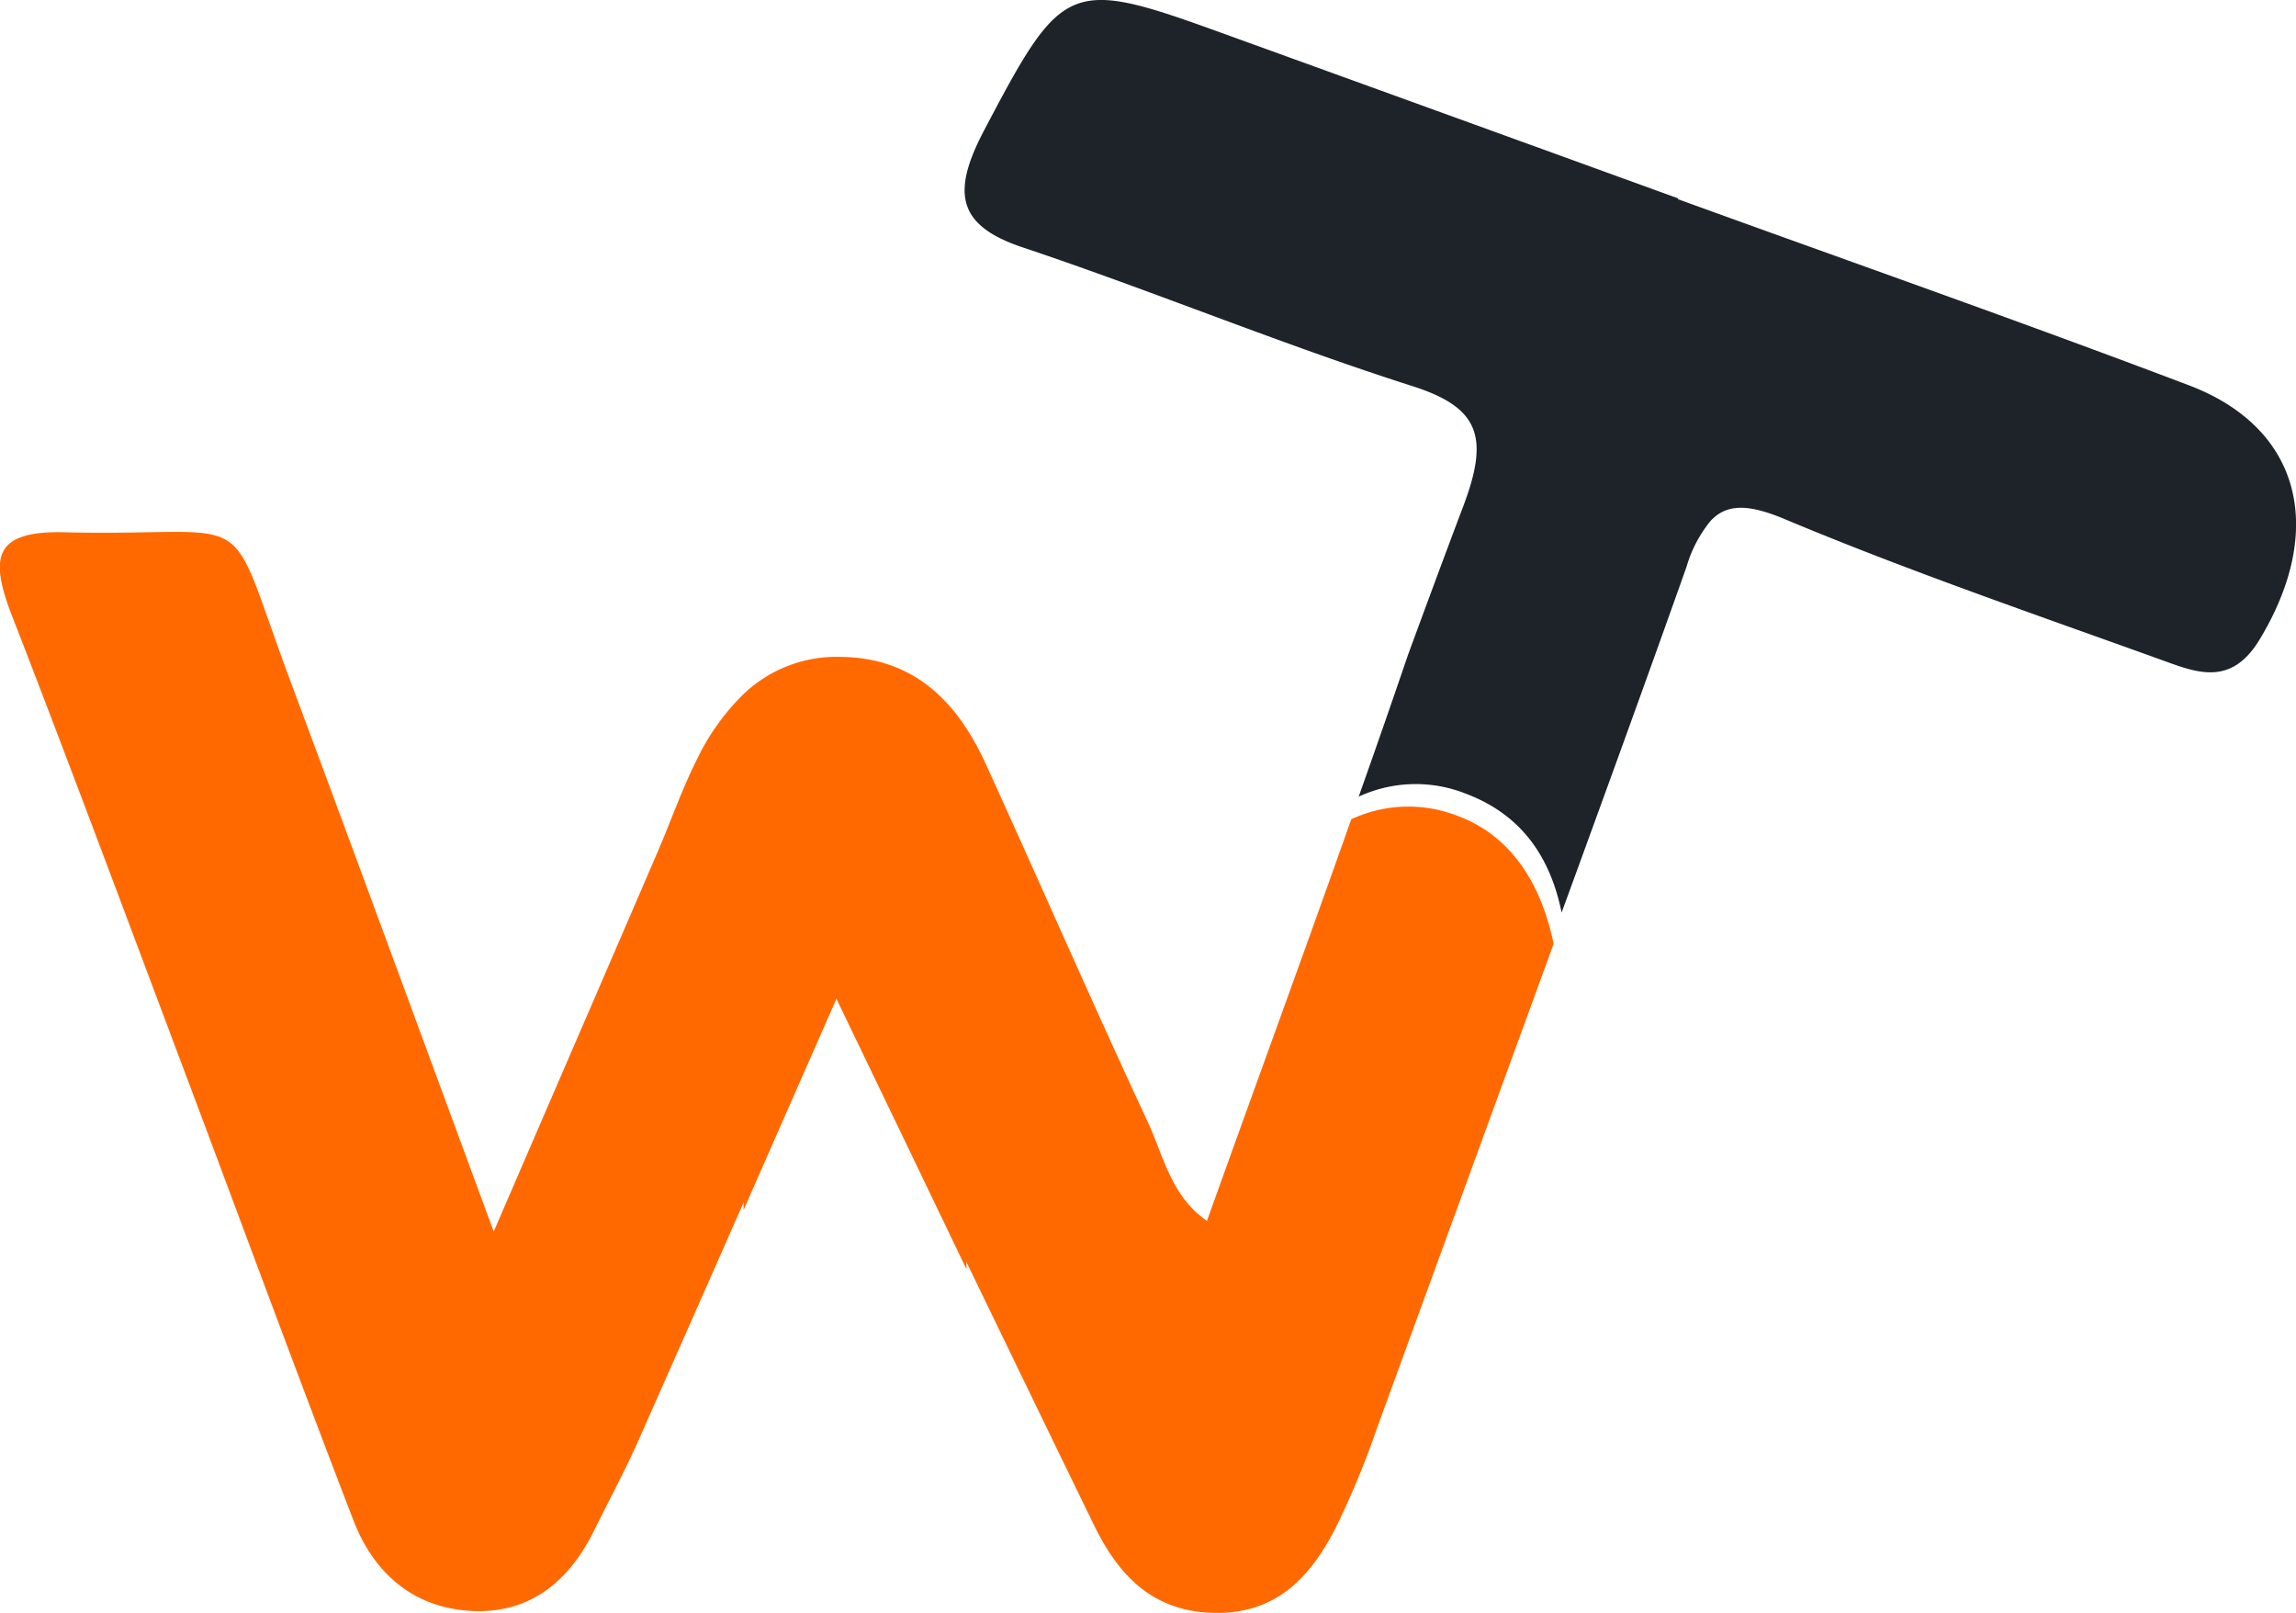
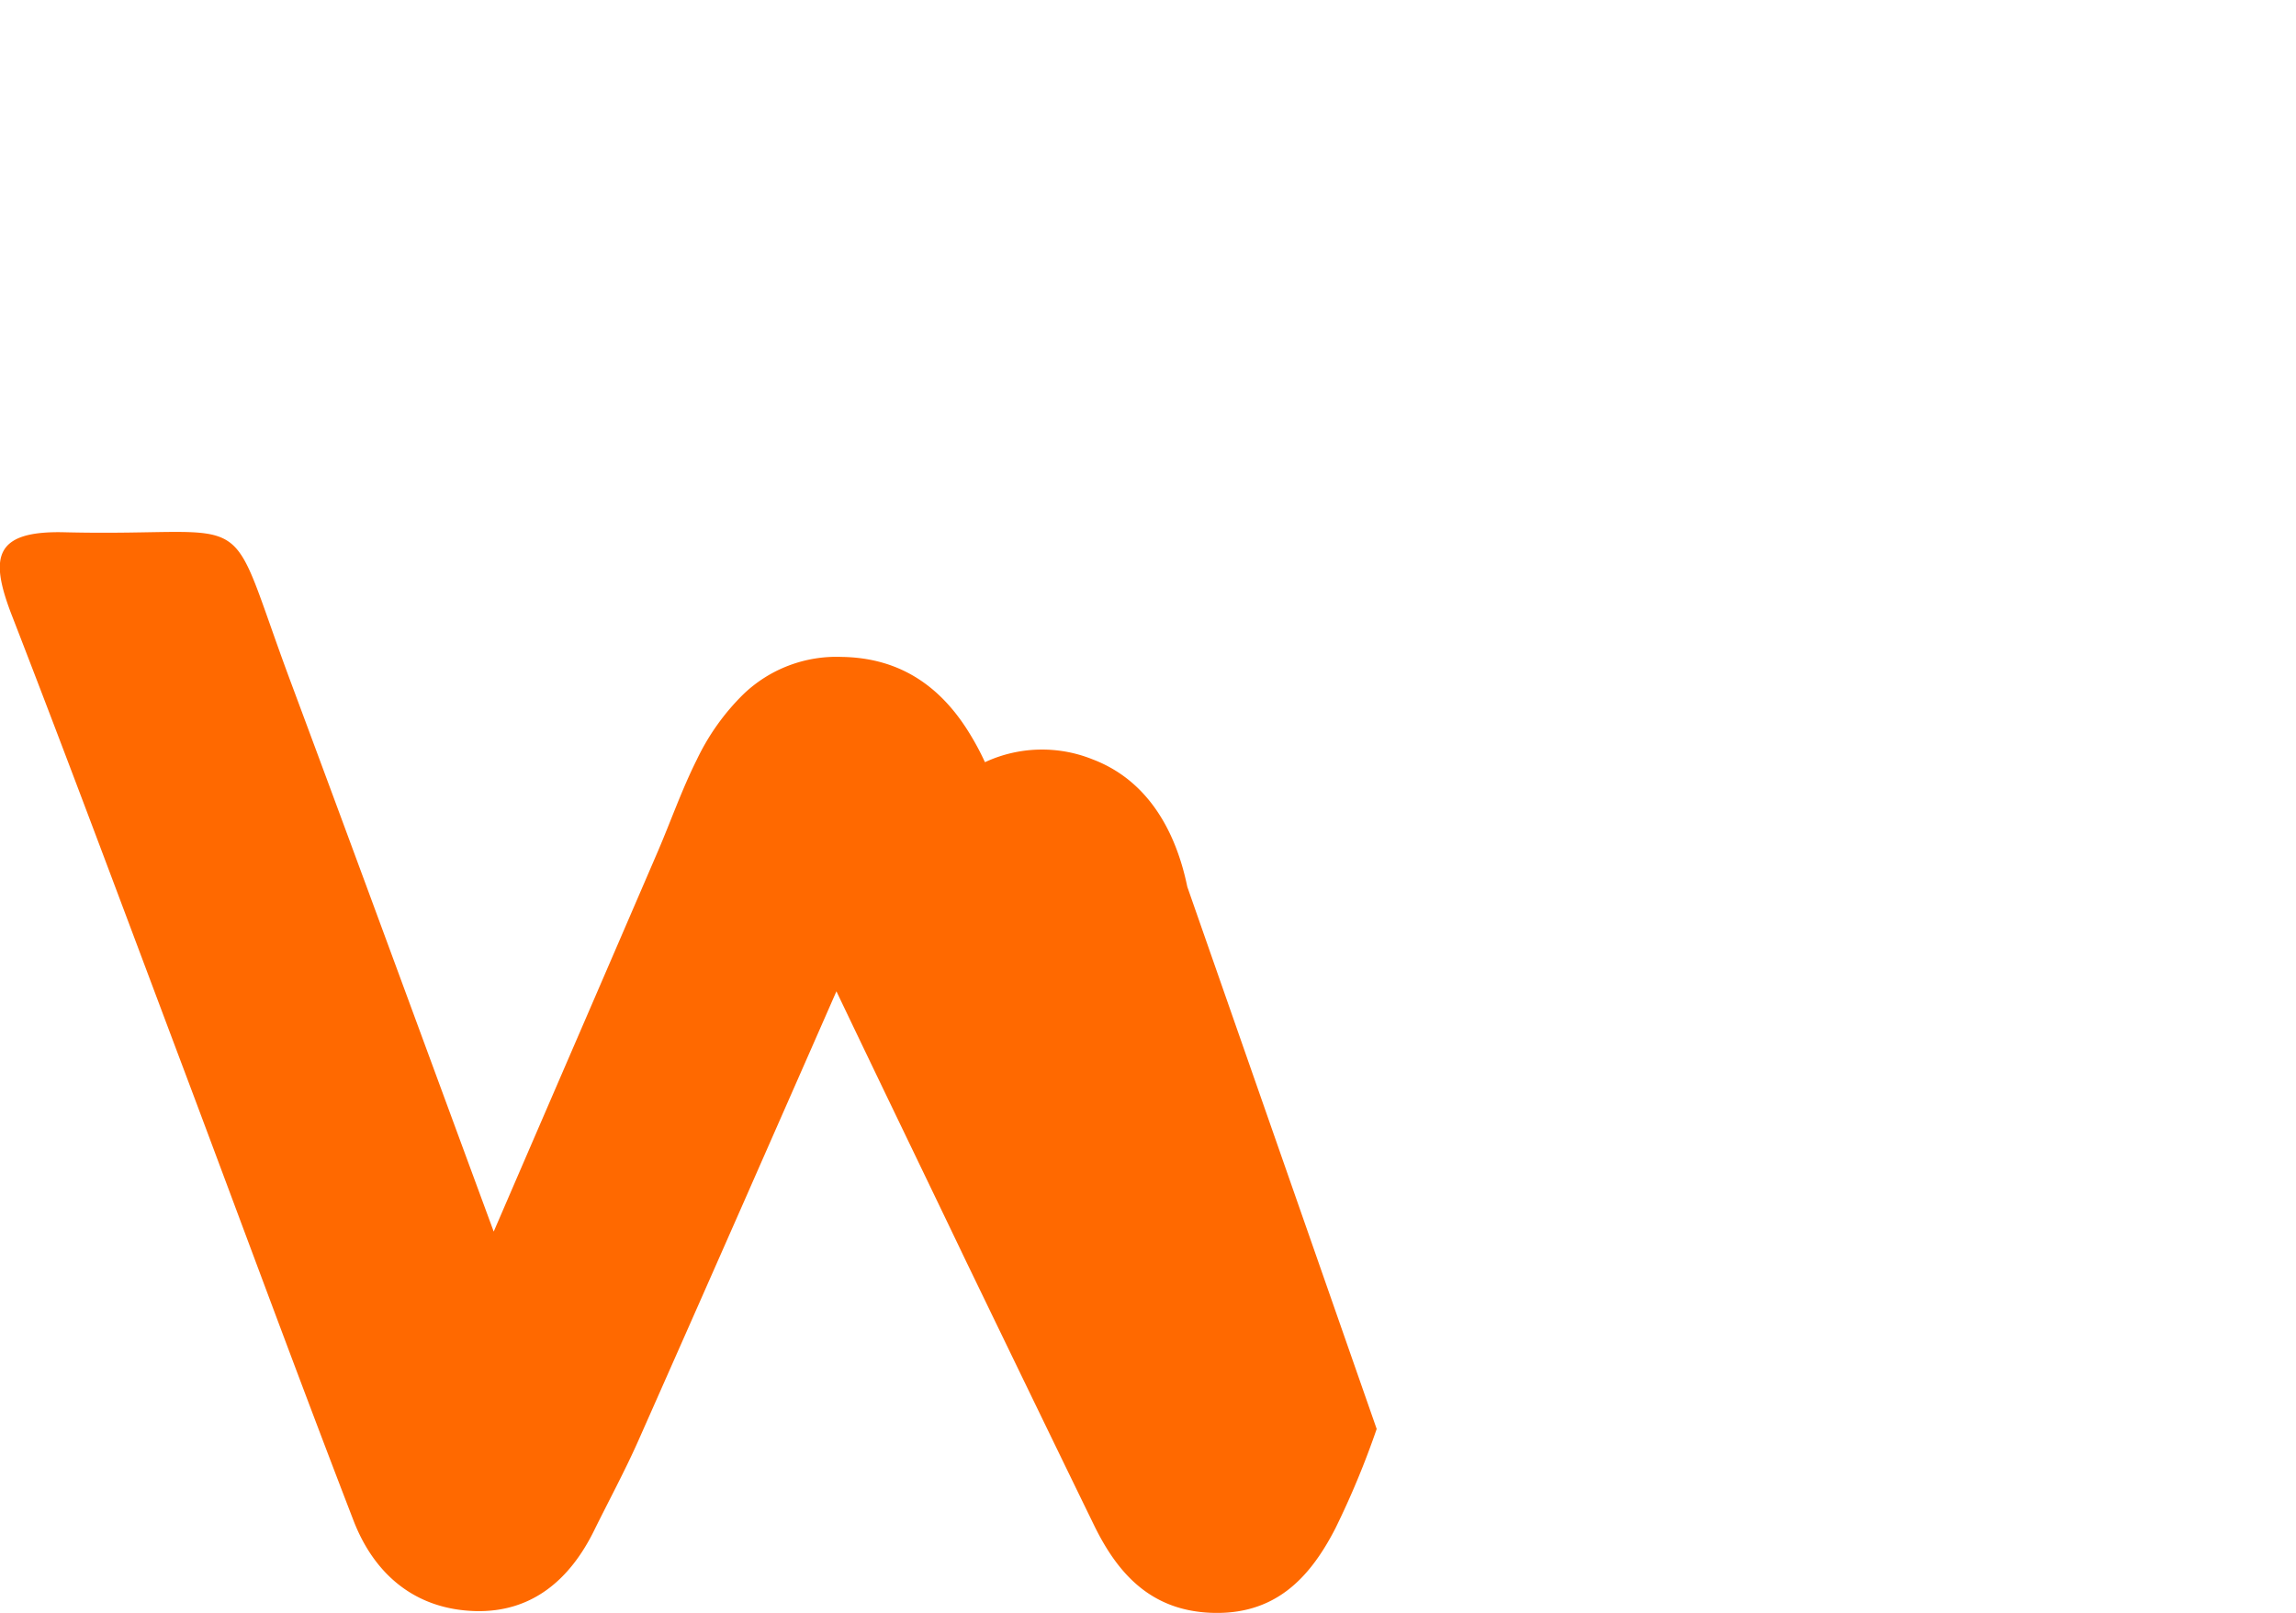
<svg xmlns="http://www.w3.org/2000/svg" viewBox="0 0 315.21 221.4">
  <defs>
    <style>.cls-1{fill:#ff6900;}.cls-2{fill:#1d2329;}</style>
  </defs>
  <g id="Layer_2" data-name="Layer 2">
    <g id="Layer_1-2" data-name="Layer 1">
-       <path class="cls-1" d="M189,196.14a117.81,117.81,0,0,1-5.66,13.63c-3.55,6.91-8.36,12-17.22,11.6-8.21-.38-12.69-5.44-15.87-11.91-5.85-12-11.65-24-17.59-36.27C126.94,161.24,121,149,114.83,136.07c-4.42,10.08-8.65,19.67-12.75,29-4.93,11.18-9.71,22-14.49,32.78-1.84,4.13-4,8.12-6,12.18-3.34,6.82-8.58,11.31-16.32,11.11-8.22-.22-13.9-5-16.77-12.51-7.83-20.31-15.34-40.74-23-61.12-7.95-21.12-15.82-42.3-24-63.37C-1.37,76.55-.85,72.82,8.84,73.06,36.18,73.73,30.49,68.4,40,93.84,49,118,57.88,142.2,67.78,169.05,76,150,83.2,133.39,90.35,116.78c1.78-4.16,3.28-8.45,5.31-12.5a31.71,31.71,0,0,1,6.41-9,18.45,18.45,0,0,1,13.47-5.11c7.91.11,13.3,3.94,17.1,9.76a36.8,36.8,0,0,1,2.58,4.69c7.5,16.42,14.71,33,22.35,49.37,2.17,4.68,3.2,10.2,8.13,13.59,6.61-18.48,13.34-36.8,19.81-55.13a18.59,18.59,0,0,1,14.78-.39c7.72,2.93,11.47,10.06,13,17.49" />
-       <path class="cls-2" d="M310.27,87.69c-4,6.72-8.87,4.56-13.62,2.86-17.36-6.26-34.85-12.25-51.86-19.39-4.86-2-7.77-2-9.95.34a17.66,17.66,0,0,0-3.28,6.23c-4.57,12.92-10.62,29.6-17.17,47.53-1.52-7.43-5.35-13.36-13.08-16.29a18.63,18.63,0,0,0-14.78.38q3.45-9.72,6.77-19.46c1.92-5.22,3.74-10.15,5.44-14.69.72-1.94,1.43-3.82,2.11-5.61,3.64-9.6,2.31-13.65-7-16.61-18-5.74-35.46-13-53.38-19-9.05-3-9.86-7.51-5.41-16C145.82-2.49,146.68-3.1,167.36,4.39q31.5,11.4,63,22.83l0,.12c23.42,8.5,46.93,16.74,70.21,25.57C315.87,58.75,319.33,72.61,310.27,87.69Z" />
-       <path class="cls-1" d="M132.68,174.21c-5.75-12-11.64-24.22-17.85-37.12l-12.75,29c.09-22.15,0-47.37,0-69.8a18.59,18.59,0,0,1,13.48-5.11c7.91.11,13.3,4,17.1,9.77C132.62,125.12,132.57,151.77,132.68,174.21Z" />
+       <path class="cls-1" d="M189,196.14a117.81,117.81,0,0,1-5.66,13.63c-3.55,6.91-8.36,12-17.22,11.6-8.21-.38-12.69-5.44-15.87-11.91-5.85-12-11.65-24-17.59-36.27C126.94,161.24,121,149,114.83,136.07c-4.42,10.08-8.65,19.67-12.75,29-4.93,11.18-9.71,22-14.49,32.78-1.84,4.13-4,8.12-6,12.18-3.34,6.82-8.58,11.31-16.32,11.11-8.22-.22-13.9-5-16.77-12.51-7.83-20.31-15.34-40.74-23-61.12-7.95-21.12-15.82-42.3-24-63.37C-1.37,76.55-.85,72.82,8.84,73.06,36.18,73.73,30.49,68.4,40,93.84,49,118,57.88,142.2,67.78,169.05,76,150,83.2,133.39,90.35,116.78c1.78-4.16,3.28-8.45,5.31-12.5a31.71,31.71,0,0,1,6.41-9,18.45,18.45,0,0,1,13.47-5.11c7.91.11,13.3,3.94,17.1,9.76a36.8,36.8,0,0,1,2.58,4.69a18.59,18.59,0,0,1,14.78-.39c7.72,2.93,11.47,10.06,13,17.49" />
    </g>
  </g>
</svg>